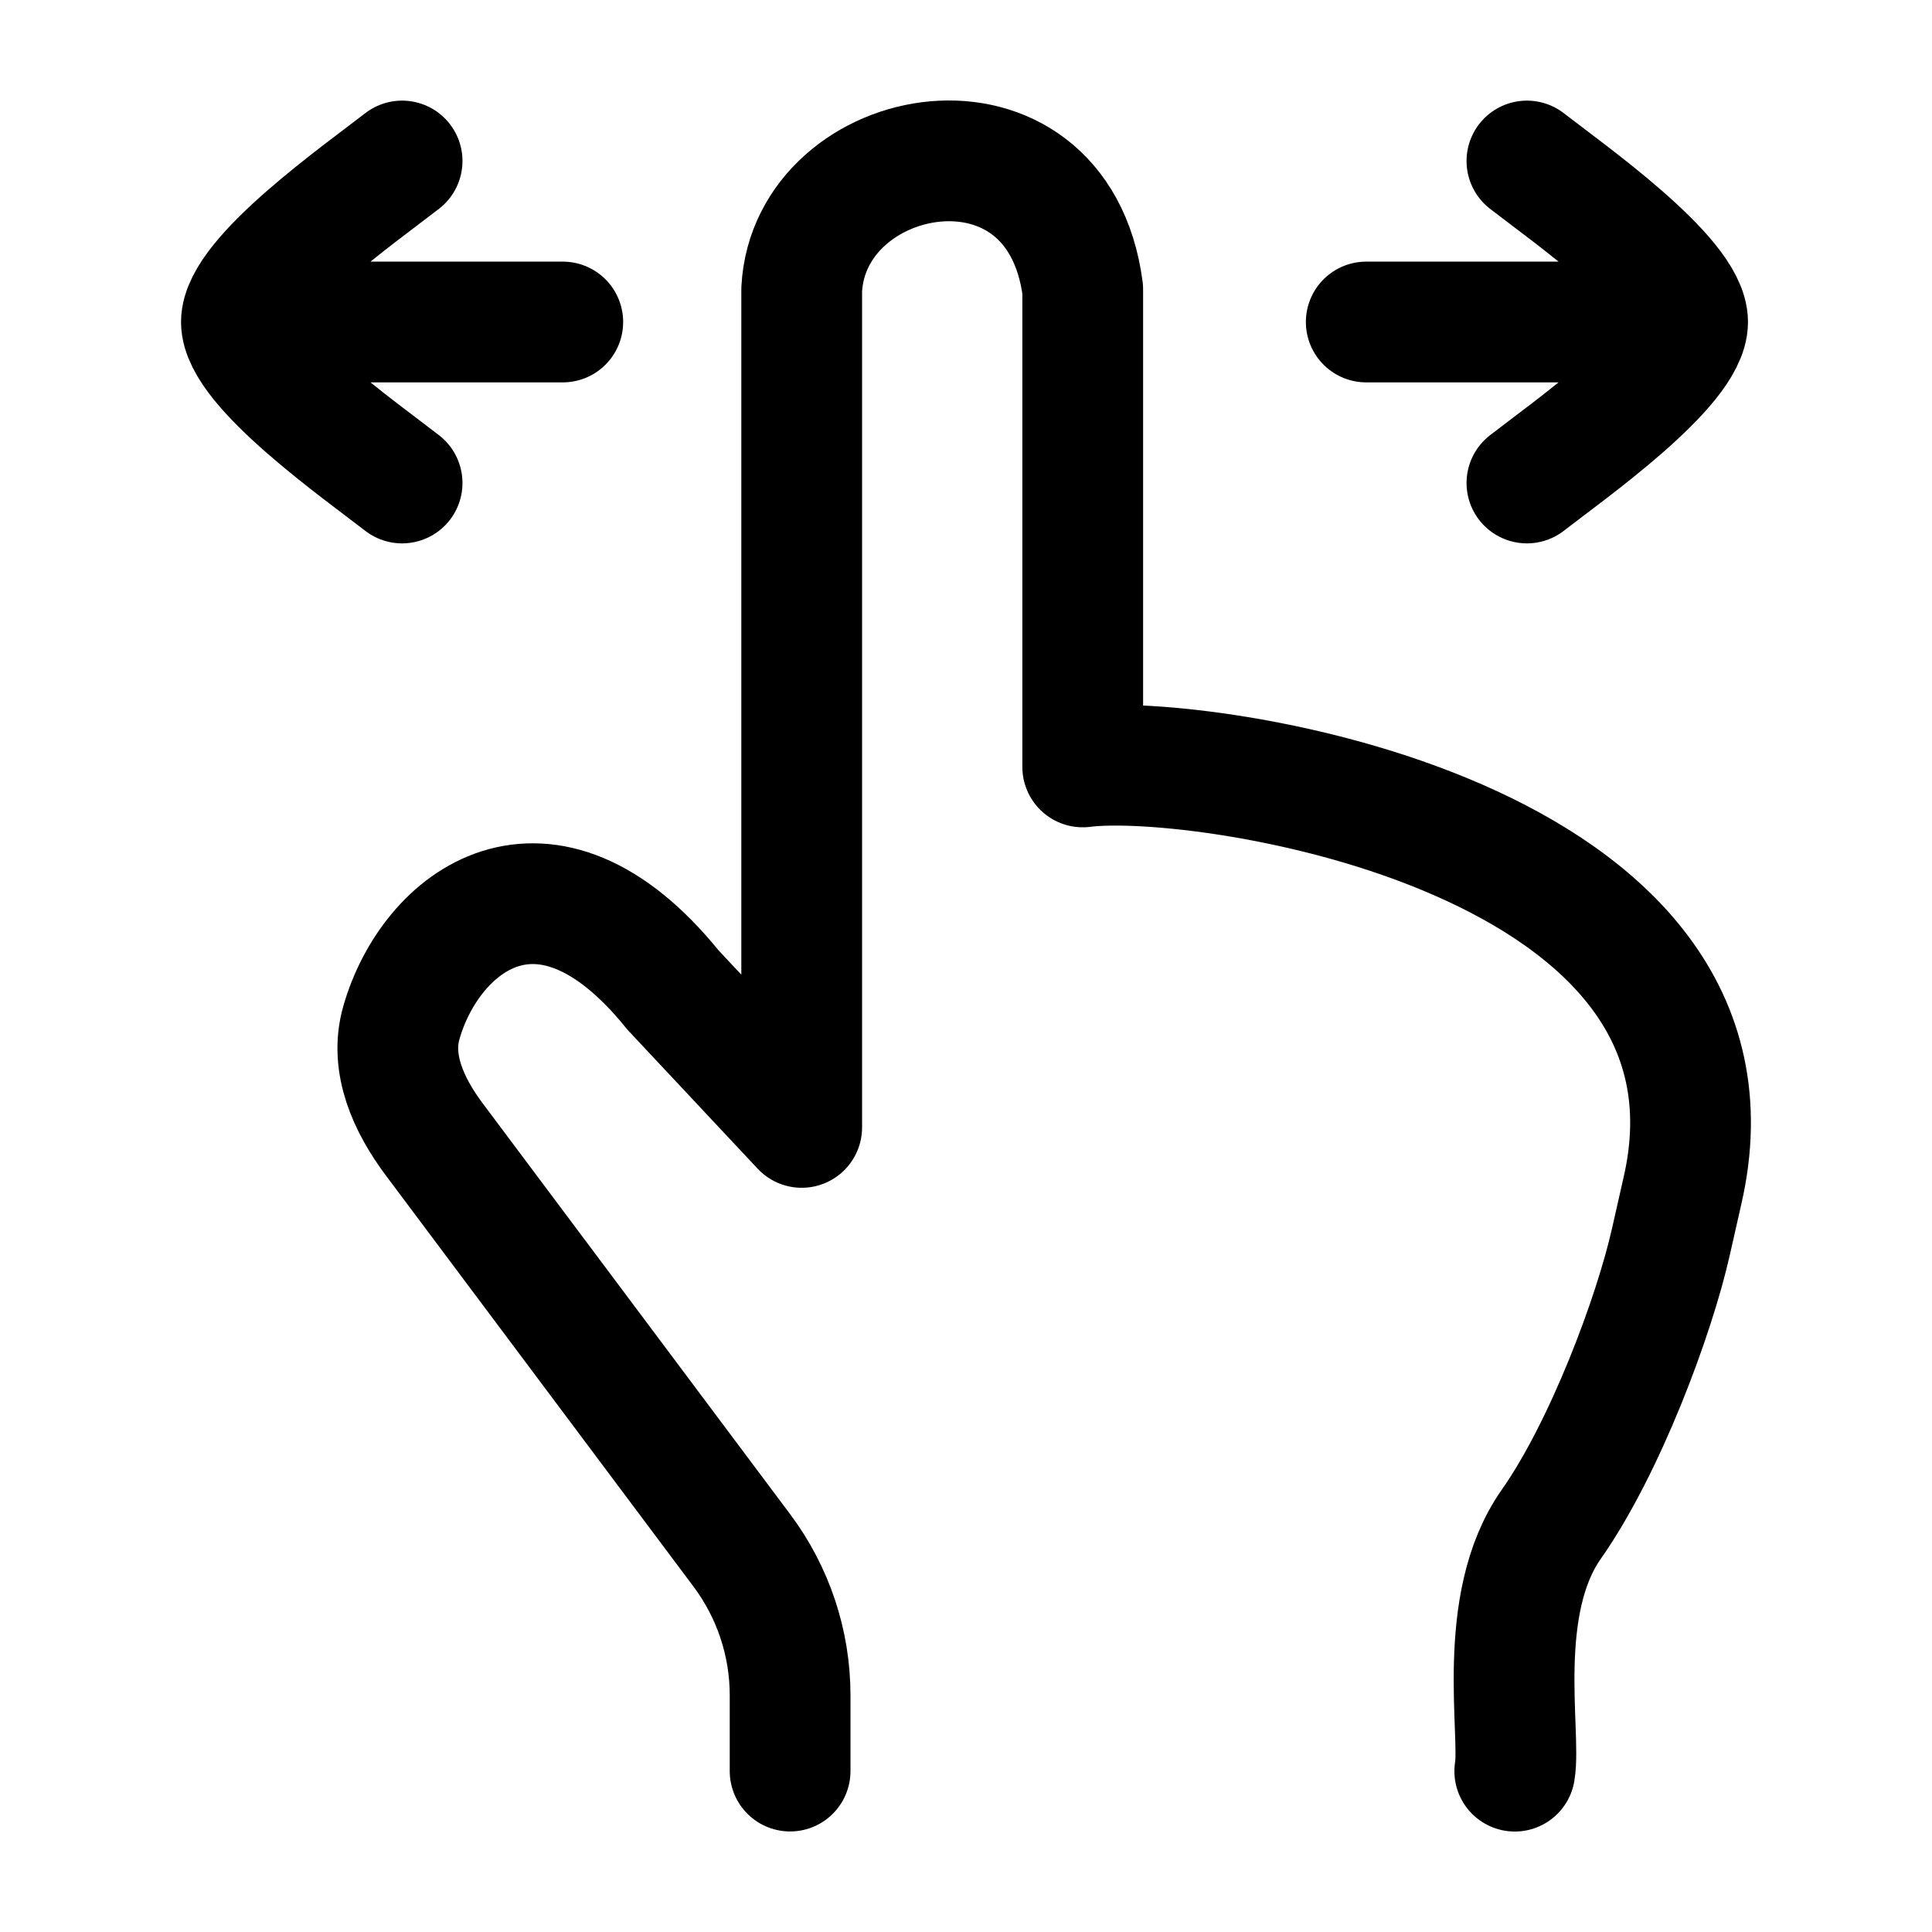
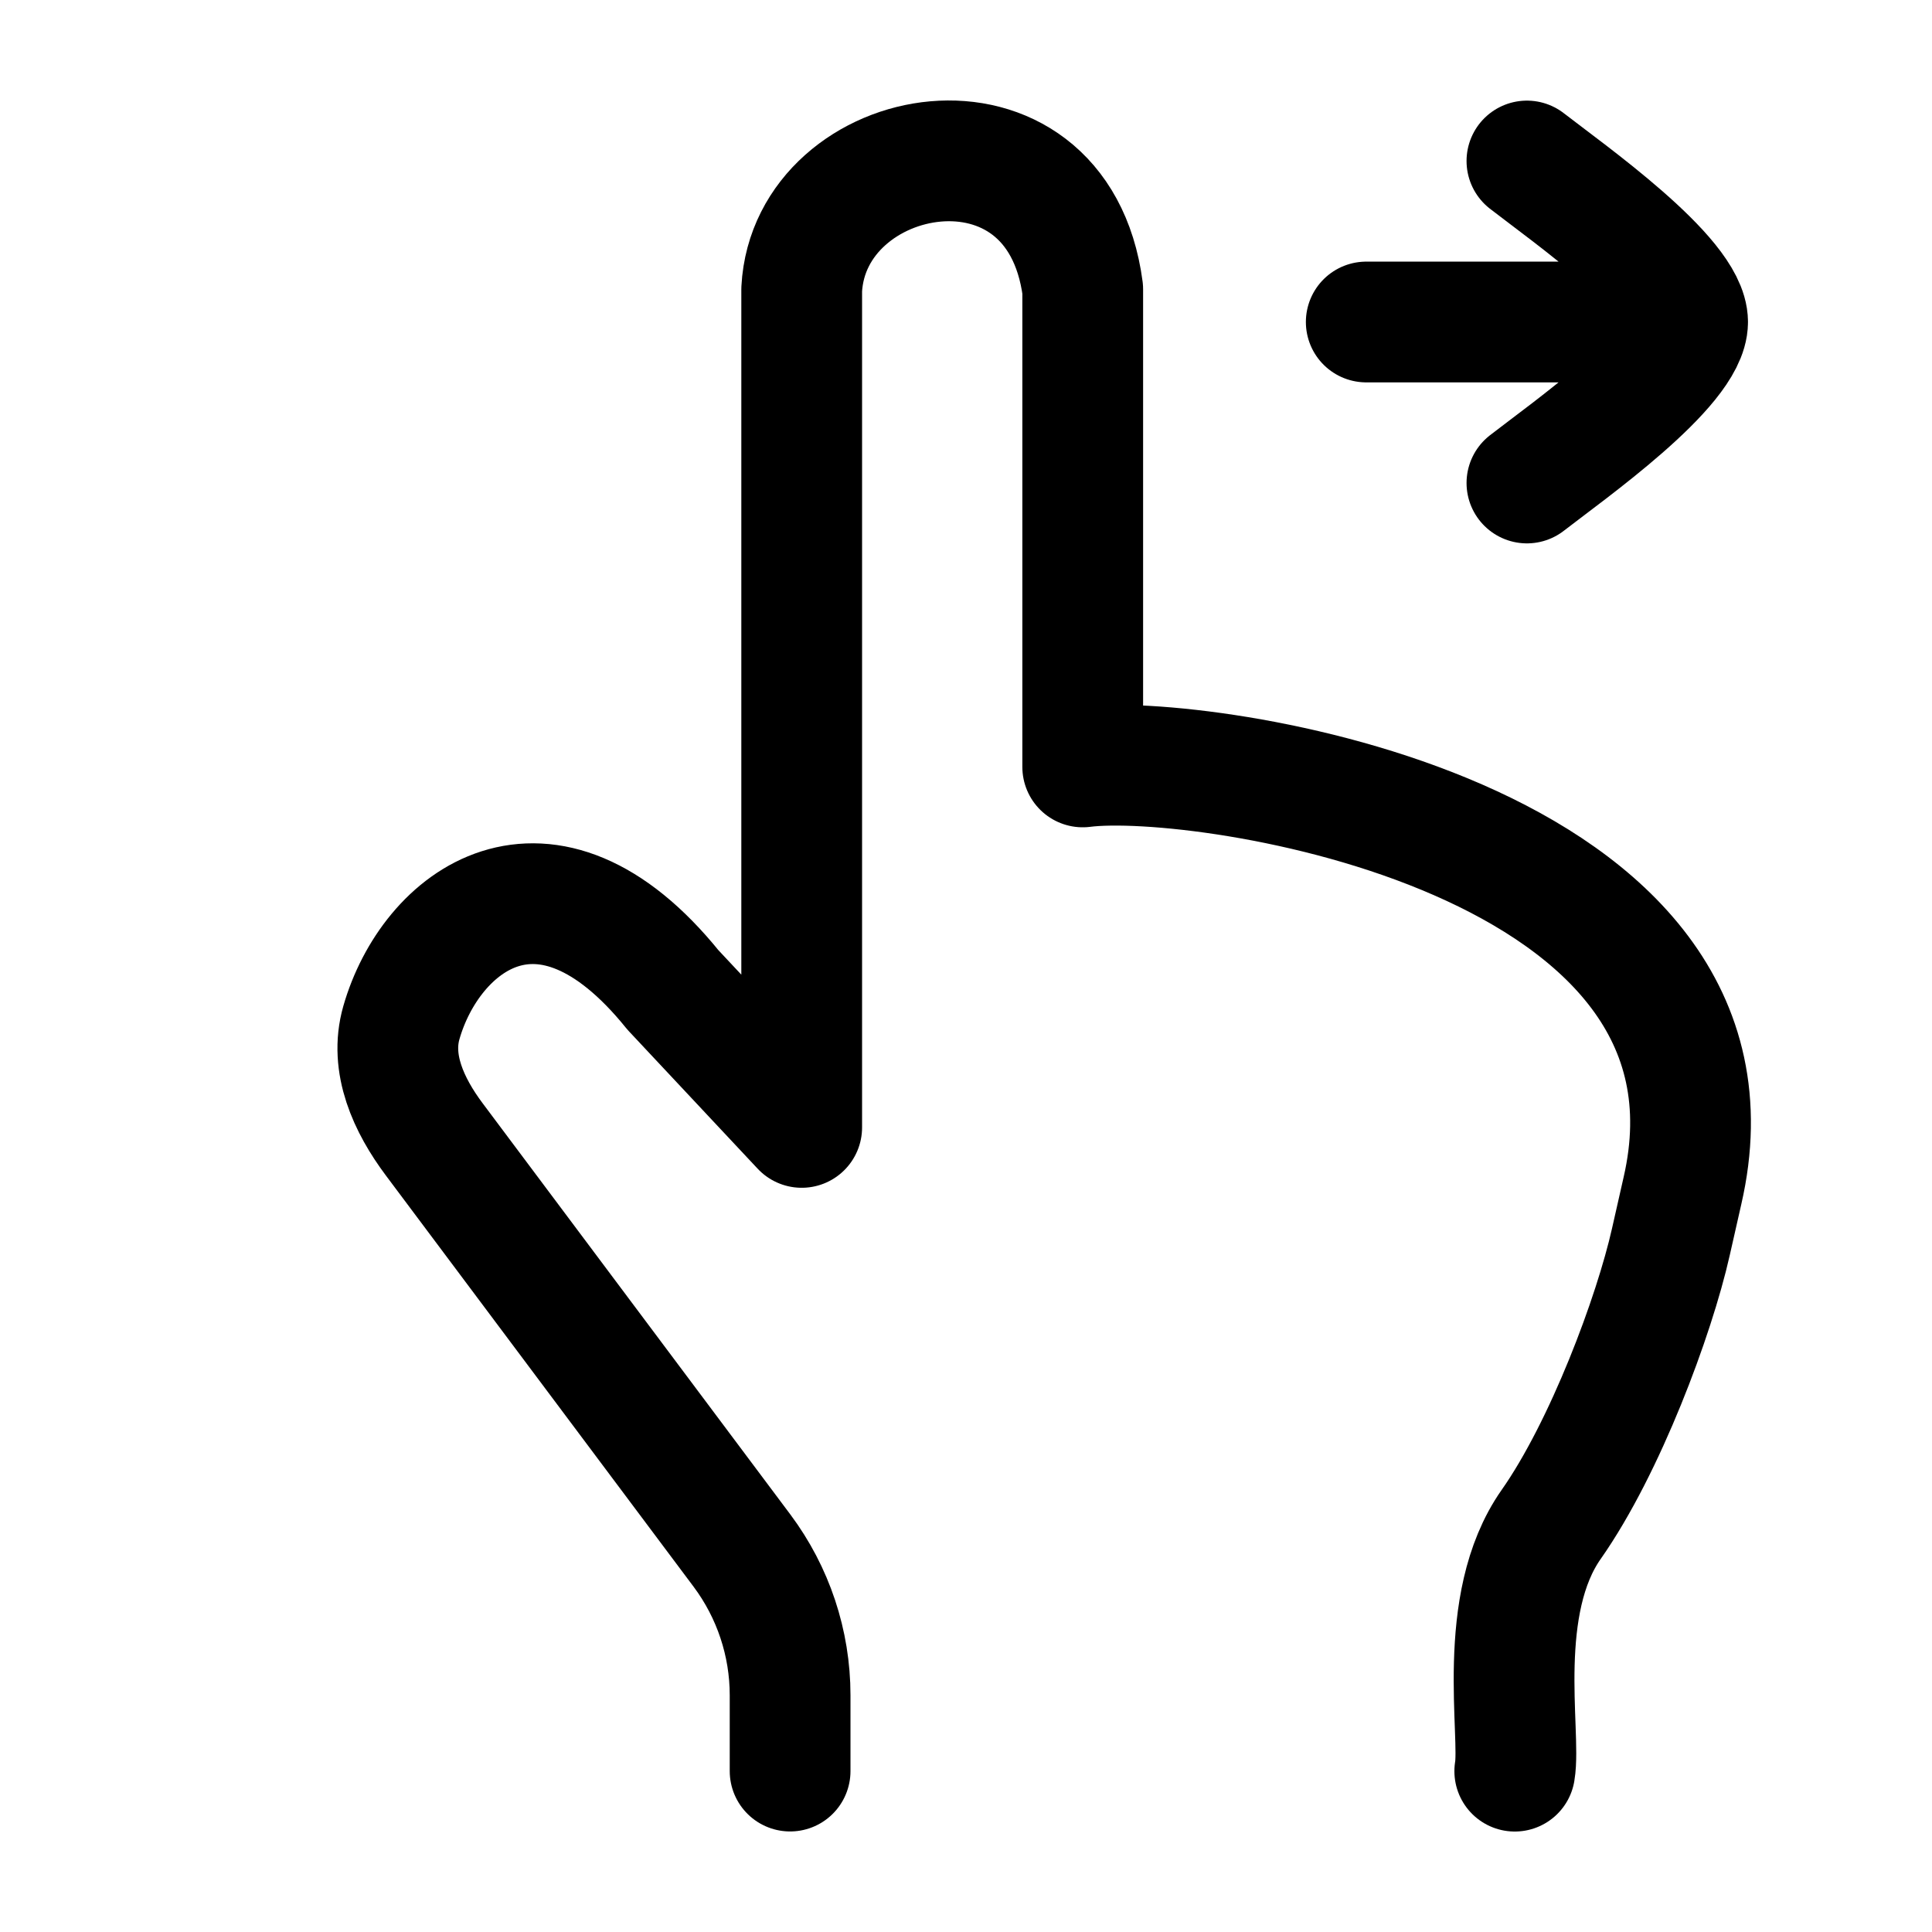
<svg xmlns="http://www.w3.org/2000/svg" viewBox="0 0 24 24" width="24" height="24" color="#000000" fill="none">
  <path d="M20.964 4H16.972M20.964 4C20.964 4.56 19.473 5.607 18.968 6M20.964 4C20.964 3.44 19.473 2.393 18.968 2" stroke="#000000" stroke-width="1.5" stroke-linecap="round" stroke-linejoin="round" />
-   <path d="M2.999 4H6.991M2.999 4C2.999 3.44 4.491 2.393 4.995 2M2.999 4C2.999 4.56 4.491 5.607 4.995 6" stroke="#000000" stroke-width="1.5" stroke-linecap="round" stroke-linejoin="round" />
  <path d="M9.815 22.001V21.059C9.815 20.412 9.605 19.781 9.217 19.262L5.394 14.153C5.077 13.729 4.84 13.214 4.986 12.704C5.346 11.445 6.768 10.326 8.359 12.297L9.959 14.005V3.594C10.057 1.765 13.133 1.187 13.45 3.594V9.527C14.933 9.336 21.916 10.378 20.9 14.792C20.852 15.003 20.803 15.217 20.756 15.428C20.549 16.346 19.941 17.98 19.27 18.936C18.57 19.931 18.897 21.535 18.817 22.002" stroke="#000000" stroke-width="1.5" stroke-linecap="round" stroke-linejoin="round" />
</svg>